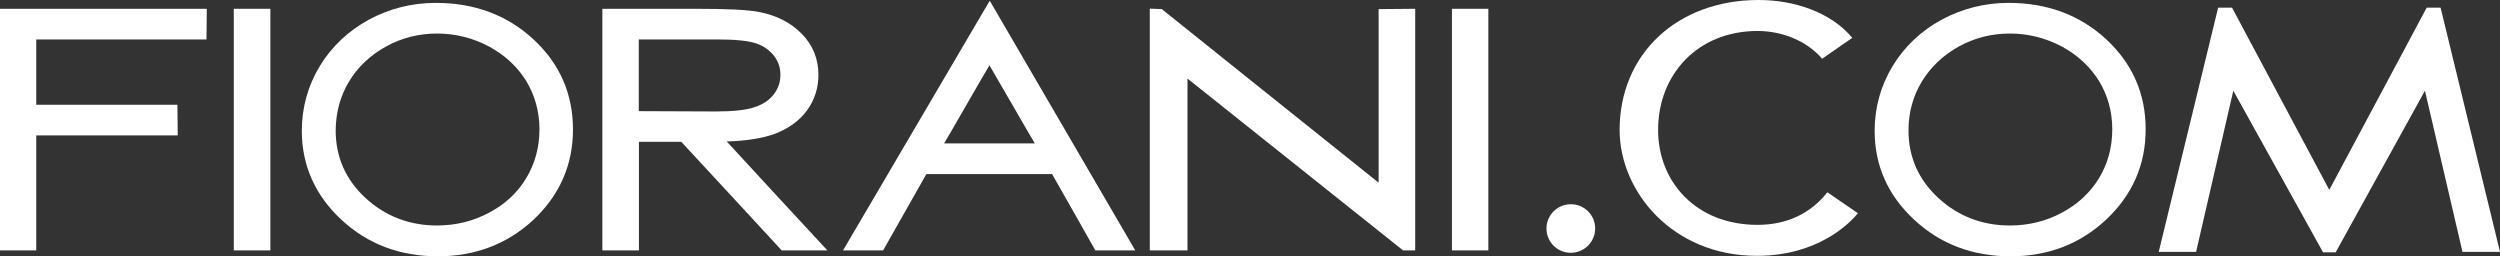
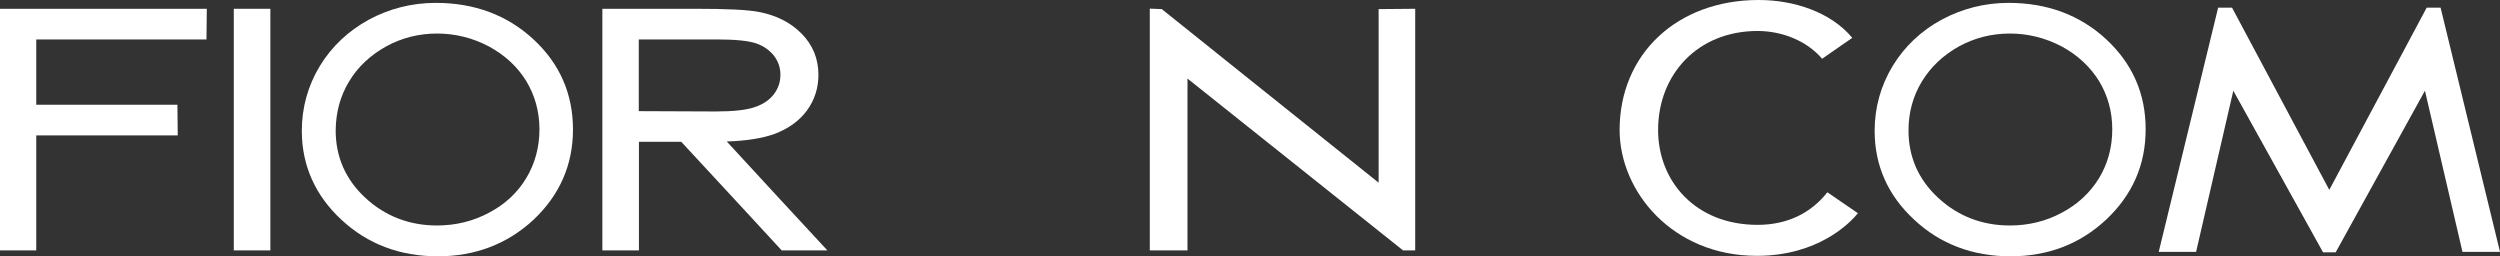
<svg xmlns="http://www.w3.org/2000/svg" version="1.1" x="0px" y="0px" width="156.55px" height="16.04px" viewBox="0 0 156.55 16.04" style="enable-background:new 0 0 156.55 16.04;" xml:space="preserve">
  <rect x="0" y="0" width="156.55" height="16.04" fill="#333333" stroke="none" />
  <style type="text/css">
	.st0{fill:#FFFFFF;}
</style>
  <defs>
</defs>
  <g>
    <path class="st0" d="M114.1,3.68c-0.95-1.12-2.5-1.74-4.04-1.74c-3.75,0-6.23,2.72-6.23,6.2c0,3.21,2.34,5.94,6.23,5.94   c1.91,0,3.37-0.77,4.37-2.04l1.91,1.31c-0.49,0.62-2.5,2.67-6.32,2.67c-5.31,0-8.6-4.05-8.6-7.88c0-4.73,3.57-8.14,8.71-8.14   c2.2,0,4.51,0.75,5.86,2.37L114.1,3.68z" />
    <polygon class="st0" points="145.86,11.89 139.77,0.48 138.9,0.48 135.18,15.77 137.52,15.77 139.85,5.68 145.47,15.8 146.26,15.8   151.85,5.68 154.2,15.77 156.55,15.77 152.83,0.48 151.96,0.48  " />
    <path class="st0" d="M12.93,2.47l0.02-1.92h-0.26H0v15.13l2.27,0c0,0,0-6.74,0-7.2c0.48,0,8.86,0,8.86,0l-0.02-1.92   c0,0-8.36,0-8.84,0c0-0.42,0-3.67,0-4.09C2.77,2.47,12.93,2.47,12.93,2.47z" />
    <polygon class="st0" points="16.67,0.55 14.64,0.55 14.64,15.68 16.93,15.68 16.93,0.55  " />
    <path class="st0" d="M33.4,2.46c-1.64-1.52-3.7-2.28-6.11-2.28c-1.5,0-2.91,0.36-4.19,1.05c-1.28,0.7-2.32,1.67-3.07,2.9   c-0.75,1.24-1.13,2.61-1.13,4.06c0,2.17,0.84,4.05,2.48,5.57c1.63,1.52,3.66,2.29,6.04,2.29c2.34,0,4.35-0.77,5.99-2.29   c1.64-1.55,2.47-3.44,2.47-5.65C35.88,5.88,35.05,3.98,33.4,2.46z M33.78,8.1c0,1.12-0.28,2.15-0.83,3.06   c-0.55,0.91-1.33,1.64-2.33,2.16c-0.98,0.53-2.09,0.8-3.25,0.8c-1.75,0-3.26-0.59-4.5-1.74c-1.23-1.14-1.85-2.56-1.85-4.21   c0.01-1.12,0.28-2.15,0.84-3.07c0.55-0.92,1.34-1.65,2.33-2.2c0.99-0.54,2.06-0.8,3.18-0.8c1.13,0,2.22,0.27,3.23,0.8   c1,0.54,1.8,1.27,2.35,2.17C33.5,5.98,33.78,6.99,33.78,8.1z" />
    <path class="st0" d="M131.89,2.46c-1.64-1.52-3.7-2.28-6.11-2.28c-1.5,0-2.9,0.36-4.19,1.05c-1.29,0.7-2.32,1.67-3.07,2.9   c-0.75,1.24-1.13,2.61-1.13,4.06c0,2.17,0.83,4.05,2.48,5.57c1.62,1.52,3.66,2.29,6.03,2.29c2.34,0,4.35-0.77,5.98-2.29   c1.65-1.55,2.48-3.44,2.48-5.65C134.37,5.88,133.53,3.98,131.89,2.46z M132.27,8.1c0,1.12-0.28,2.15-0.83,3.06   c-0.56,0.91-1.34,1.64-2.33,2.16c-0.98,0.53-2.08,0.8-3.25,0.8c-1.75,0-3.26-0.59-4.5-1.74c-1.23-1.14-1.85-2.56-1.85-4.21   c0-1.12,0.28-2.15,0.84-3.07c0.56-0.92,1.34-1.65,2.33-2.2c0.99-0.54,2.06-0.8,3.18-0.8c1.13,0,2.21,0.27,3.23,0.8   c1,0.54,1.79,1.27,2.35,2.17C131.99,5.98,132.27,6.99,132.27,8.1z" />
    <path class="st0" d="M45.51,8.86c1.22-0.04,2.24-0.2,2.98-0.47c0.88-0.33,1.56-0.82,2.04-1.47c0.47-0.64,0.72-1.4,0.72-2.23   c0-1.02-0.36-1.88-1.05-2.58c-0.69-0.7-1.58-1.15-2.67-1.36c-0.71-0.14-2.02-0.2-3.99-0.2h-5.55h-0.27v15.13l2.29,0   c0,0,0-6.34,0-6.8c0.42,0,2.46,0,2.65,0c0.16,0.16,6.29,6.8,6.29,6.8h2.86C51.8,15.68,46.14,9.55,45.51,8.86z M44.8,6.98   c0,0-4.34-0.02-4.8-0.02c0-0.42,0-4.07,0-4.49c0.46,0,4.87,0,4.87,0c1.15,0,1.98,0.08,2.46,0.24c0.47,0.16,0.83,0.41,1.13,0.77   c0.27,0.36,0.41,0.75,0.41,1.2c0,0.45-0.13,0.85-0.41,1.22c-0.29,0.37-0.67,0.63-1.18,0.8C46.76,6.89,45.93,6.98,44.8,6.98z" />
-     <path class="st0" d="M61.98,0.05l-0.23,0.38l-8.96,15.25h2.51c0,0,2.58-4.54,2.71-4.78c0.3,0,7.59,0,7.87,0   c0.15,0.24,2.71,4.78,2.71,4.78l2.5,0L61.98,0.05z M61.96,4.09c0.36,0.6,2.48,4.3,2.84,4.89c-0.73,0-4.96,0-5.68,0   C59.48,8.39,61.59,4.69,61.96,4.09z" />
    <path class="st0" d="M86.33,0.57c0,0,0,9.91,0,10.87C85.52,10.8,72.75,0.57,72.75,0.57L72,0.54v0.25v14.89h2.36c0,0,0-9.8,0-10.76   c0.8,0.64,13.5,10.76,13.5,10.76h0.76V0.55L86.33,0.57z" />
-     <polygon class="st0" points="92.94,0.55 90.92,0.55 90.92,15.68 93.2,15.68 93.2,0.55  " />
-     <path class="st0" d="M99.89,14.31c0,0.84-0.69,1.52-1.53,1.52c-0.84,0-1.52-0.68-1.52-1.52c0-0.84,0.68-1.52,1.52-1.52   C99.2,12.78,99.89,13.46,99.89,14.31z" />
  </g>
</svg>